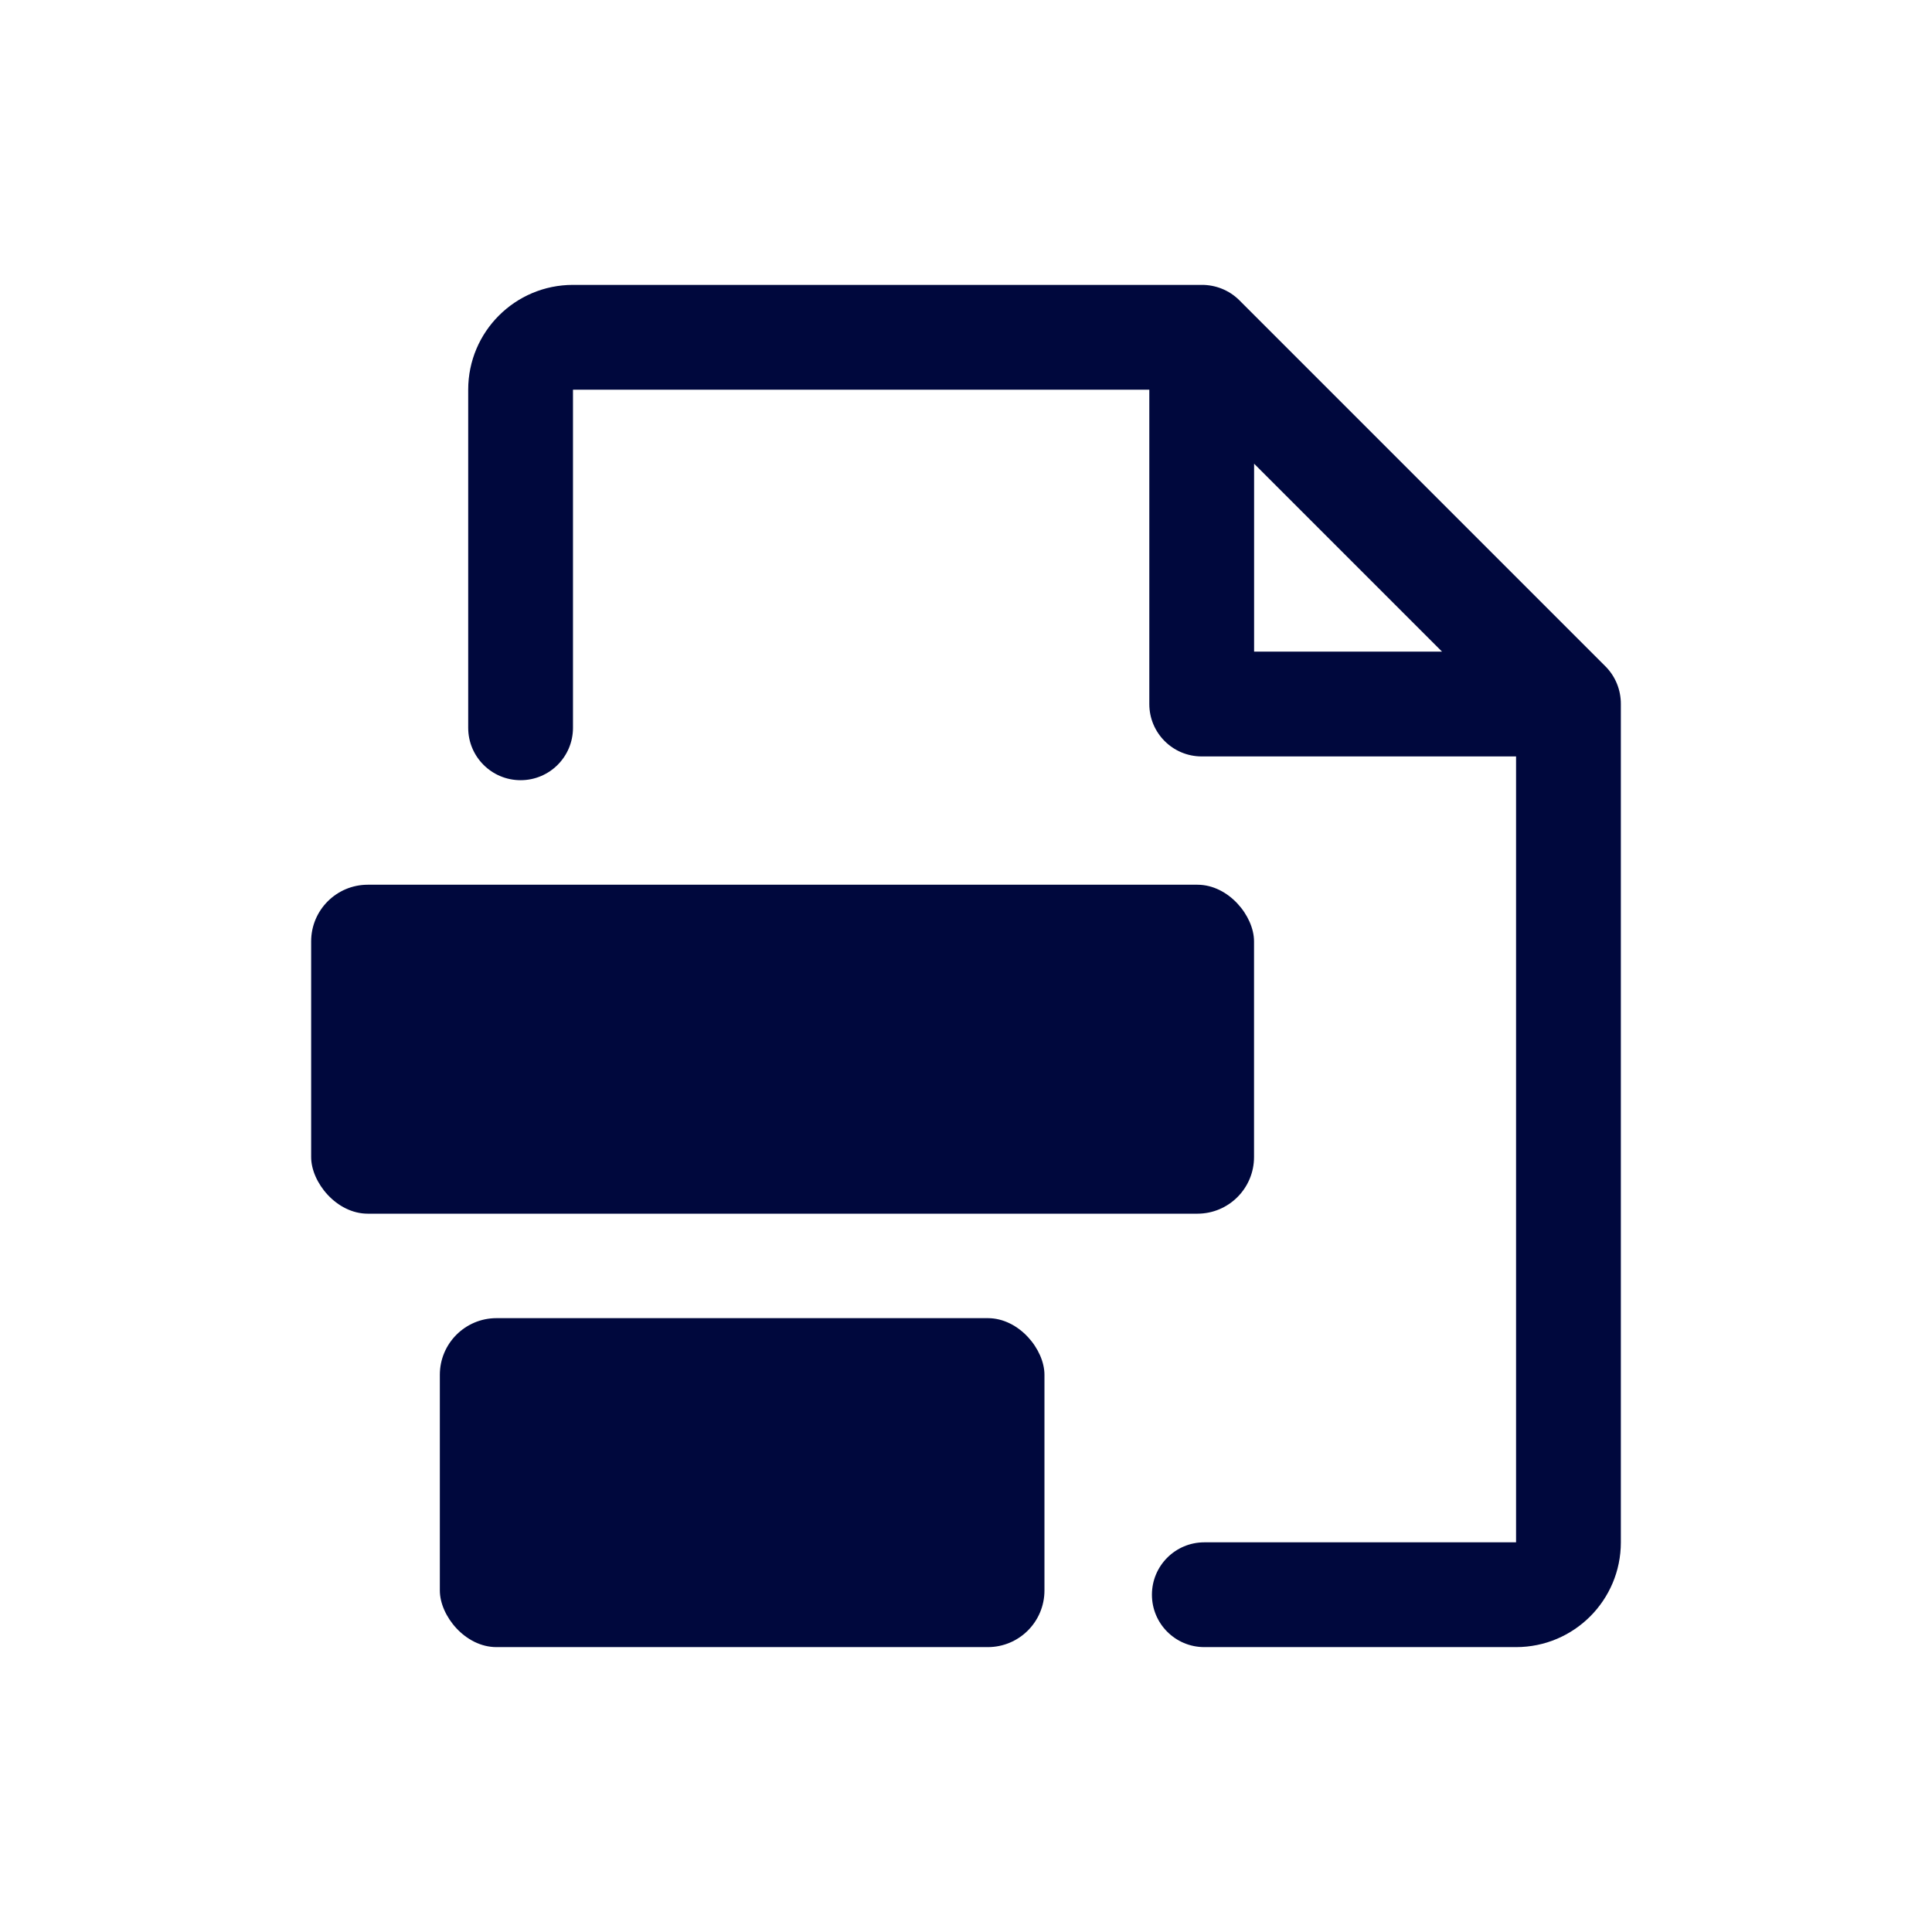
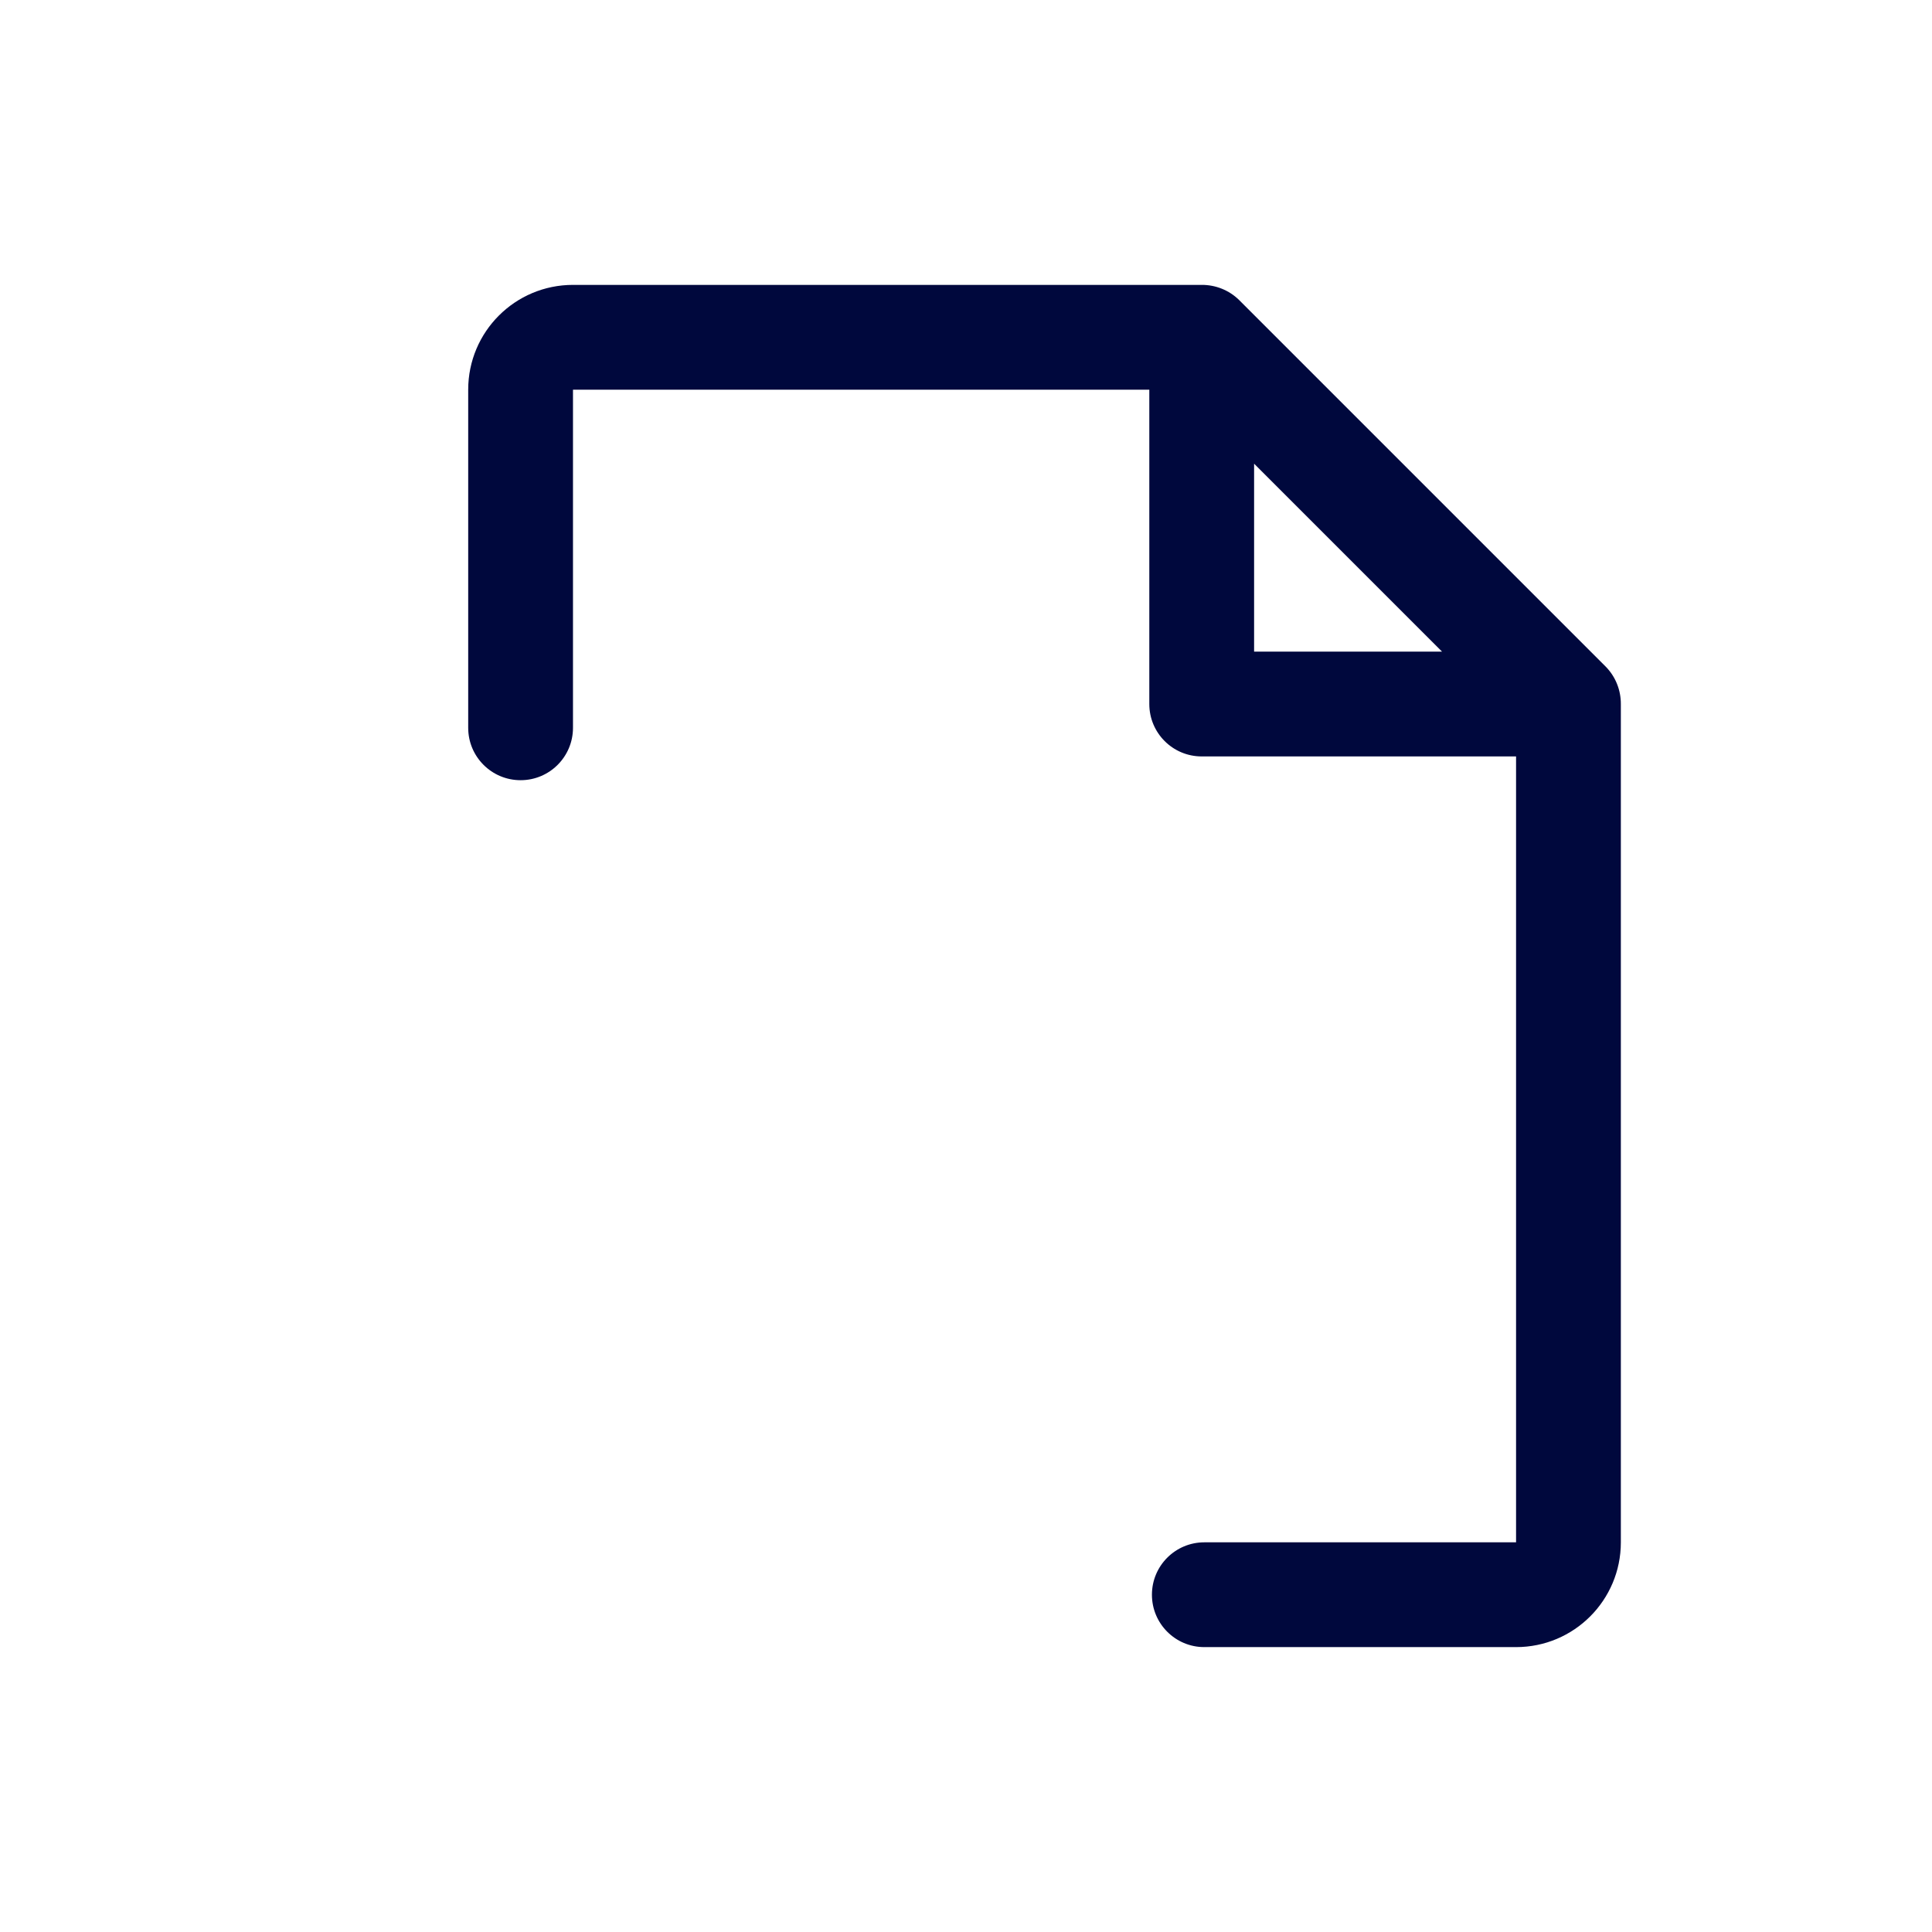
<svg xmlns="http://www.w3.org/2000/svg" viewBox="0 0 295 295" id="Layer_2">
  <defs>
    <style>
      .cls-1 {
        fill: none;
      }

      .cls-2 {
        fill: #00083d;
      }
    </style>
  </defs>
  <g id="export">
    <g id="Redaction">
      <g>
        <g>
          <path d="M245.19,101.8l-56-56c-1.52-1.49-3.57-2.31-5.7-2.3h-96c-8.84,0-16,7.16-16,16v51.63c0,4.42,3.58,8,8,8s8-3.58,8-8v-51.63h88v48c0,4.42,3.58,8,8,8h48v120h-47.6c-4.42,0-8,3.58-8,8s3.58,8,8,8h47.6c8.84,0,16-7.16,16-16V107.5c.01-2.13-.81-4.18-2.3-5.7ZM191.49,99.5v-28.7l28.7,28.7h-28.7Z" class="cls-2" />
-           <rect ry="8.65" rx="8.65" height="50.23" width="143.97" y="135.09" x="47.51" class="cls-2" />
-           <rect ry="8.65" rx="8.65" height="50.23" width="92.32" y="201.27" x="67.16" class="cls-2" />
        </g>
-         <rect height="295" width="295" class="cls-1" />
      </g>
    </g>
  </g>
</svg>